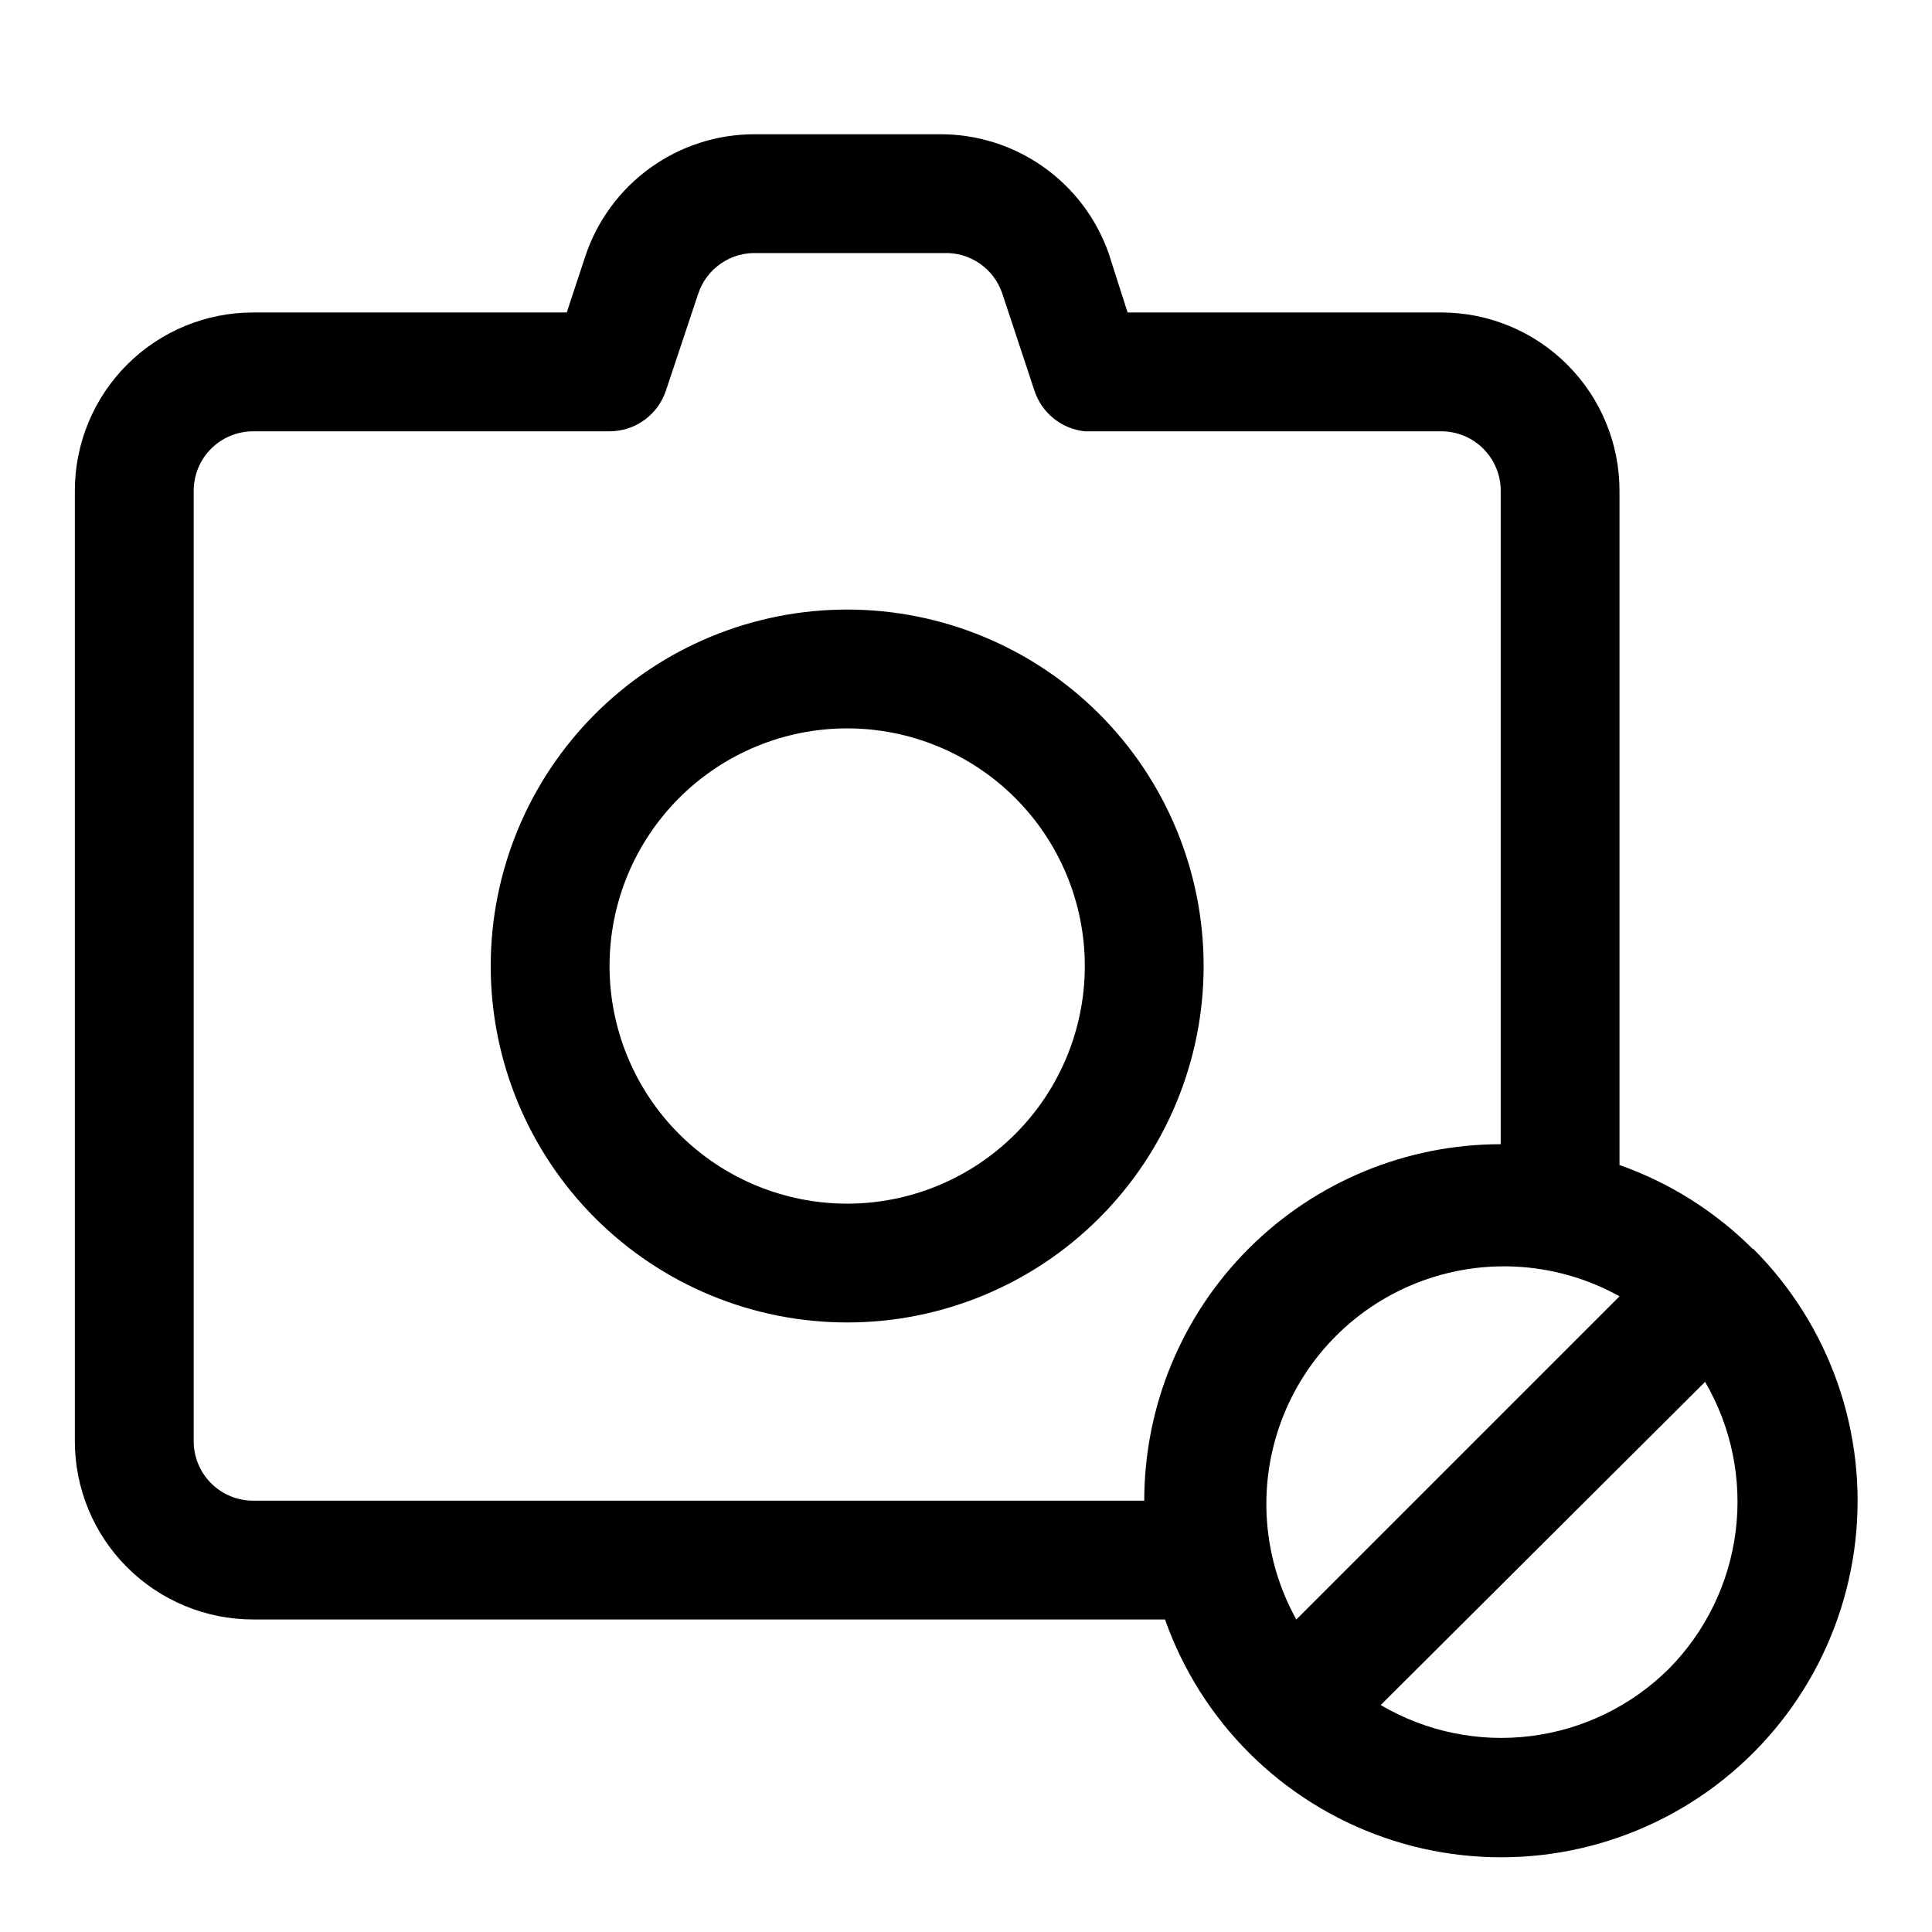
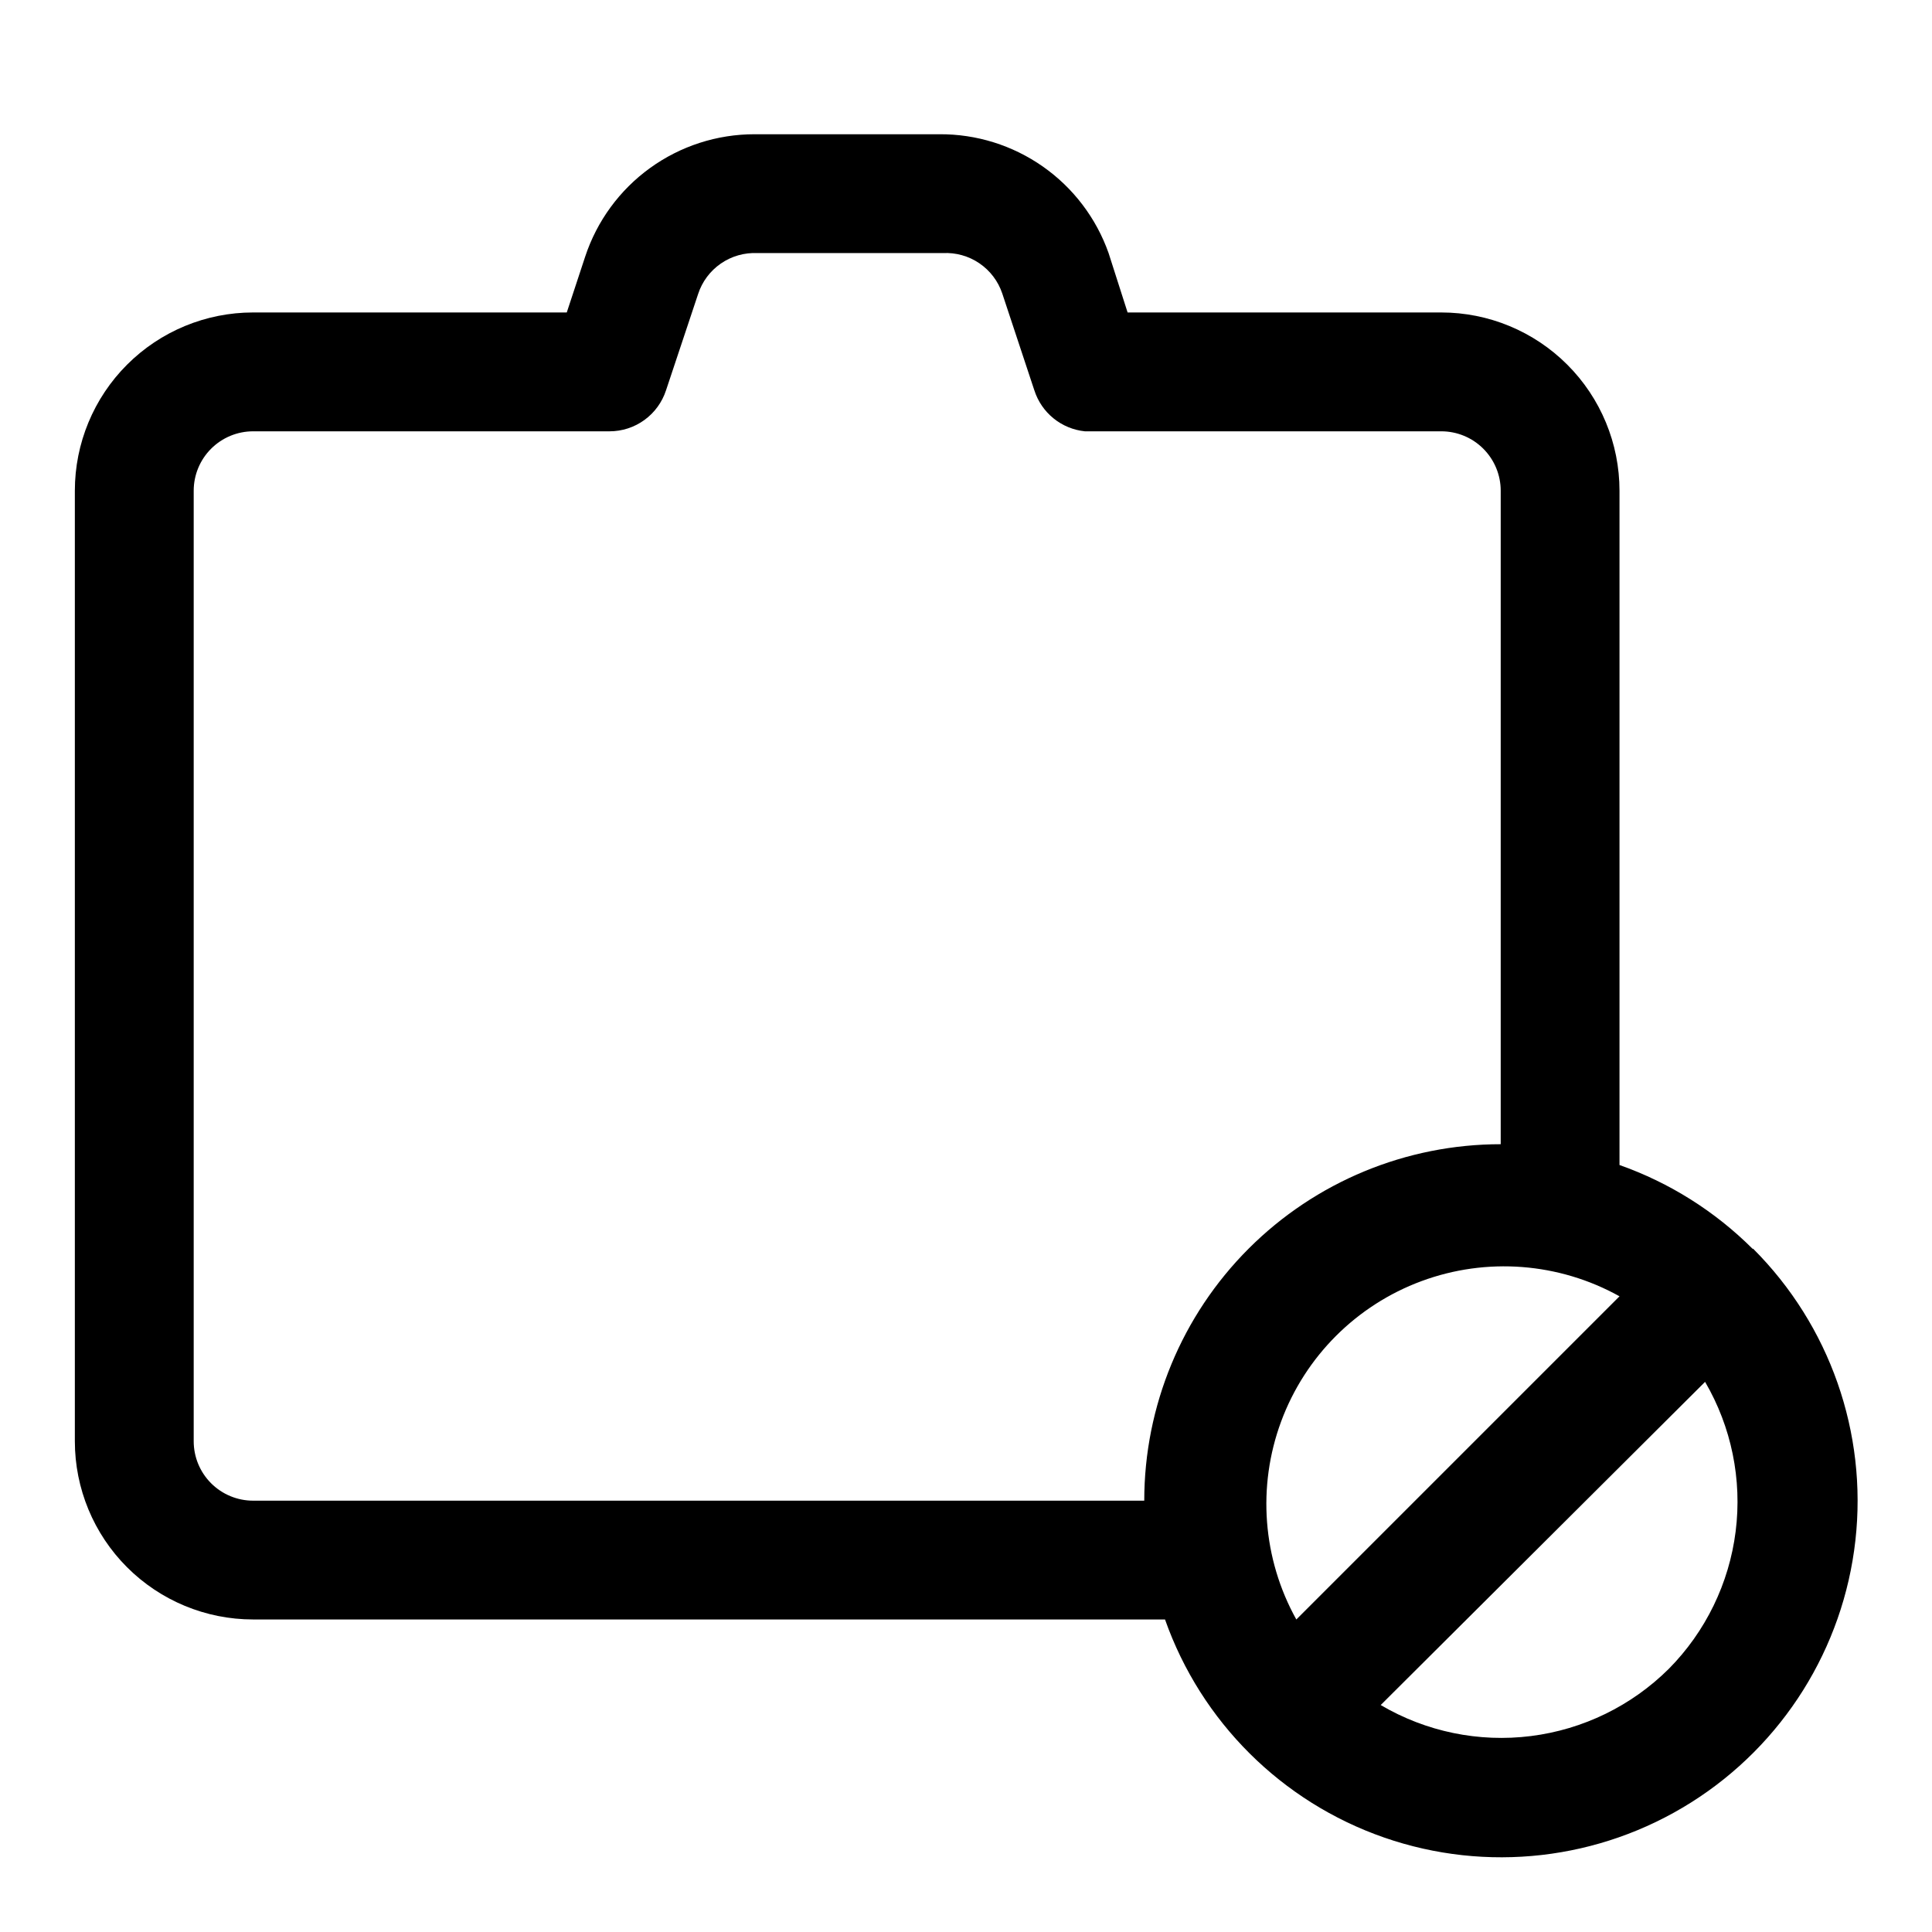
<svg xmlns="http://www.w3.org/2000/svg" fill="#000000" width="800px" height="800px" version="1.1" viewBox="144 144 512 512">
  <g>
-     <path d="m368.51 305.54c-25.055 0-49.082 9.953-66.797 27.668s-27.668 41.742-27.668 66.797c0 25.051 9.953 49.078 27.668 66.793 17.715 17.719 41.742 27.668 66.797 27.668 25.051 0 49.078-9.949 66.797-27.668 17.715-17.715 27.668-41.742 27.668-66.793 0-25.055-9.953-49.082-27.668-66.797-17.719-17.715-41.746-27.668-66.797-27.668zm0 157.44c-16.703 0-32.723-6.637-44.531-18.445-11.812-11.812-18.445-27.832-18.445-44.531 0-16.703 6.633-32.723 18.445-44.531 11.809-11.812 27.828-18.445 44.531-18.445 16.699 0 32.719 6.633 44.531 18.445 11.809 11.809 18.445 27.828 18.445 44.531 0 16.699-6.637 32.719-18.445 44.531-11.812 11.809-27.832 18.445-44.531 18.445z" />
    <path d="m608.45 474.94c-9.957-9.934-22.004-17.52-35.266-22.199v-178.7c0-12.527-4.977-24.543-13.836-33.398-8.855-8.859-20.871-13.836-33.398-13.836h-83.125l-5.039-15.742c-3.277-9.266-9.359-17.277-17.402-22.918-8.043-5.644-17.645-8.641-27.469-8.57h-48.965c-9.941-0.004-19.629 3.129-27.684 8.953-8.059 5.824-14.07 14.039-17.188 23.48l-4.879 14.797h-83.129c-12.527 0-24.539 4.977-33.398 13.836-8.859 8.855-13.836 20.871-13.836 33.398v251.9c0 12.527 4.977 24.543 13.836 33.398 8.859 8.859 20.871 13.836 33.398 13.836h241.67c9.559 27.09 30.926 48.355 58.059 57.789 27.137 9.434 57.09 6.008 81.391-9.312 24.301-15.316 40.312-40.859 43.508-69.41 3.195-28.547-6.777-57-27.094-77.309zm-120.91 98.242c-8.934-16.062-10.406-35.227-4.027-52.469 6.379-17.238 19.969-30.828 37.207-37.207 17.242-6.379 36.406-4.906 52.469 4.027zm-276.46-31.488c-4.176 0-8.18-1.66-11.133-4.613-2.953-2.949-4.613-6.957-4.613-11.133v-251.9c0-4.176 1.66-8.18 4.613-11.133 2.953-2.953 6.957-4.613 11.133-4.613h94.465c3.32 0 6.555-1.055 9.238-3.004 2.688-1.953 4.688-4.703 5.719-7.859l8.5-25.504c1.066-3.289 3.188-6.133 6.035-8.098 2.844-1.961 6.258-2.934 9.711-2.766h49.121c3.434-0.18 6.828 0.77 9.672 2.703 2.844 1.934 4.977 4.742 6.07 8.004l8.5 25.664 0.004-0.004c0.93 2.918 2.695 5.496 5.07 7.426 2.379 1.93 5.266 3.125 8.312 3.438h94.465-0.004c4.176 0 8.184 1.66 11.133 4.613 2.953 2.953 4.613 6.957 4.613 11.133v173.18c-25.055 0-49.082 9.953-66.797 27.668-17.715 17.715-27.668 41.742-27.668 66.797zm375.18 44.555c-9.875 9.816-22.727 16.086-36.543 17.824-13.812 1.738-27.816-1.152-39.816-8.219l85.965-85.648c6.988 11.965 9.836 25.902 8.098 39.652-1.734 13.746-7.957 26.539-17.703 36.391z" />
  </g>
</svg>